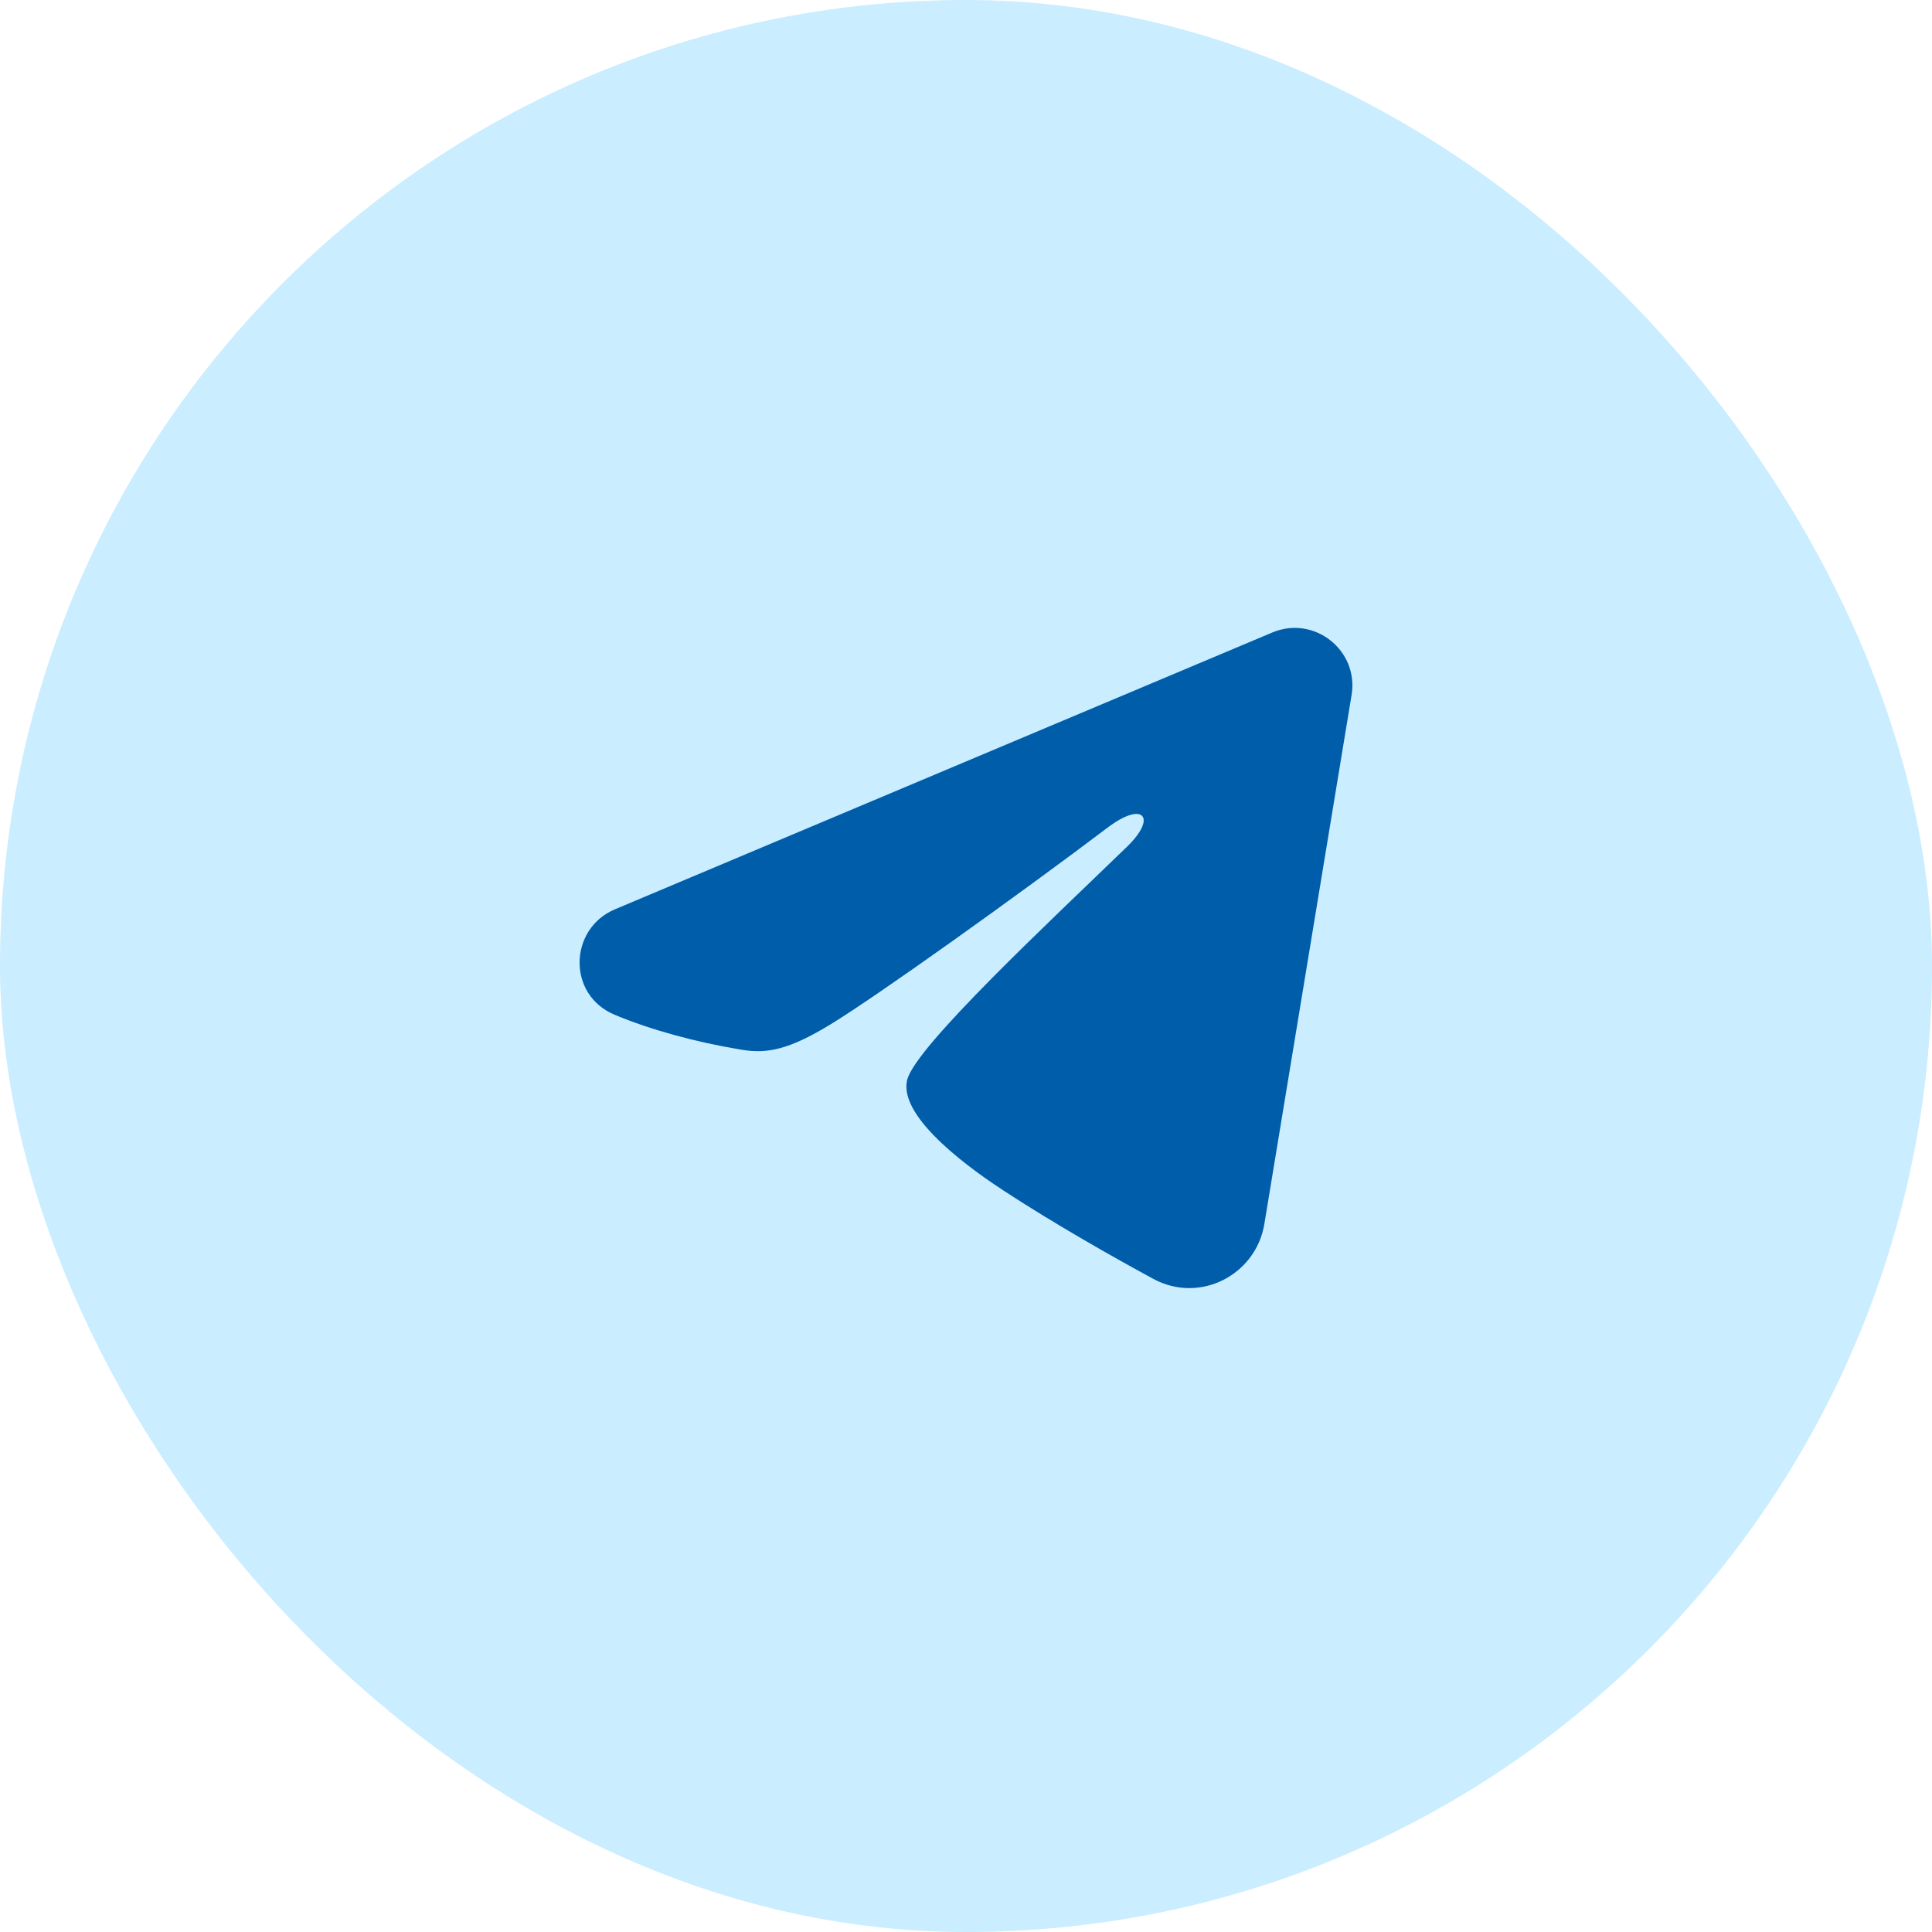
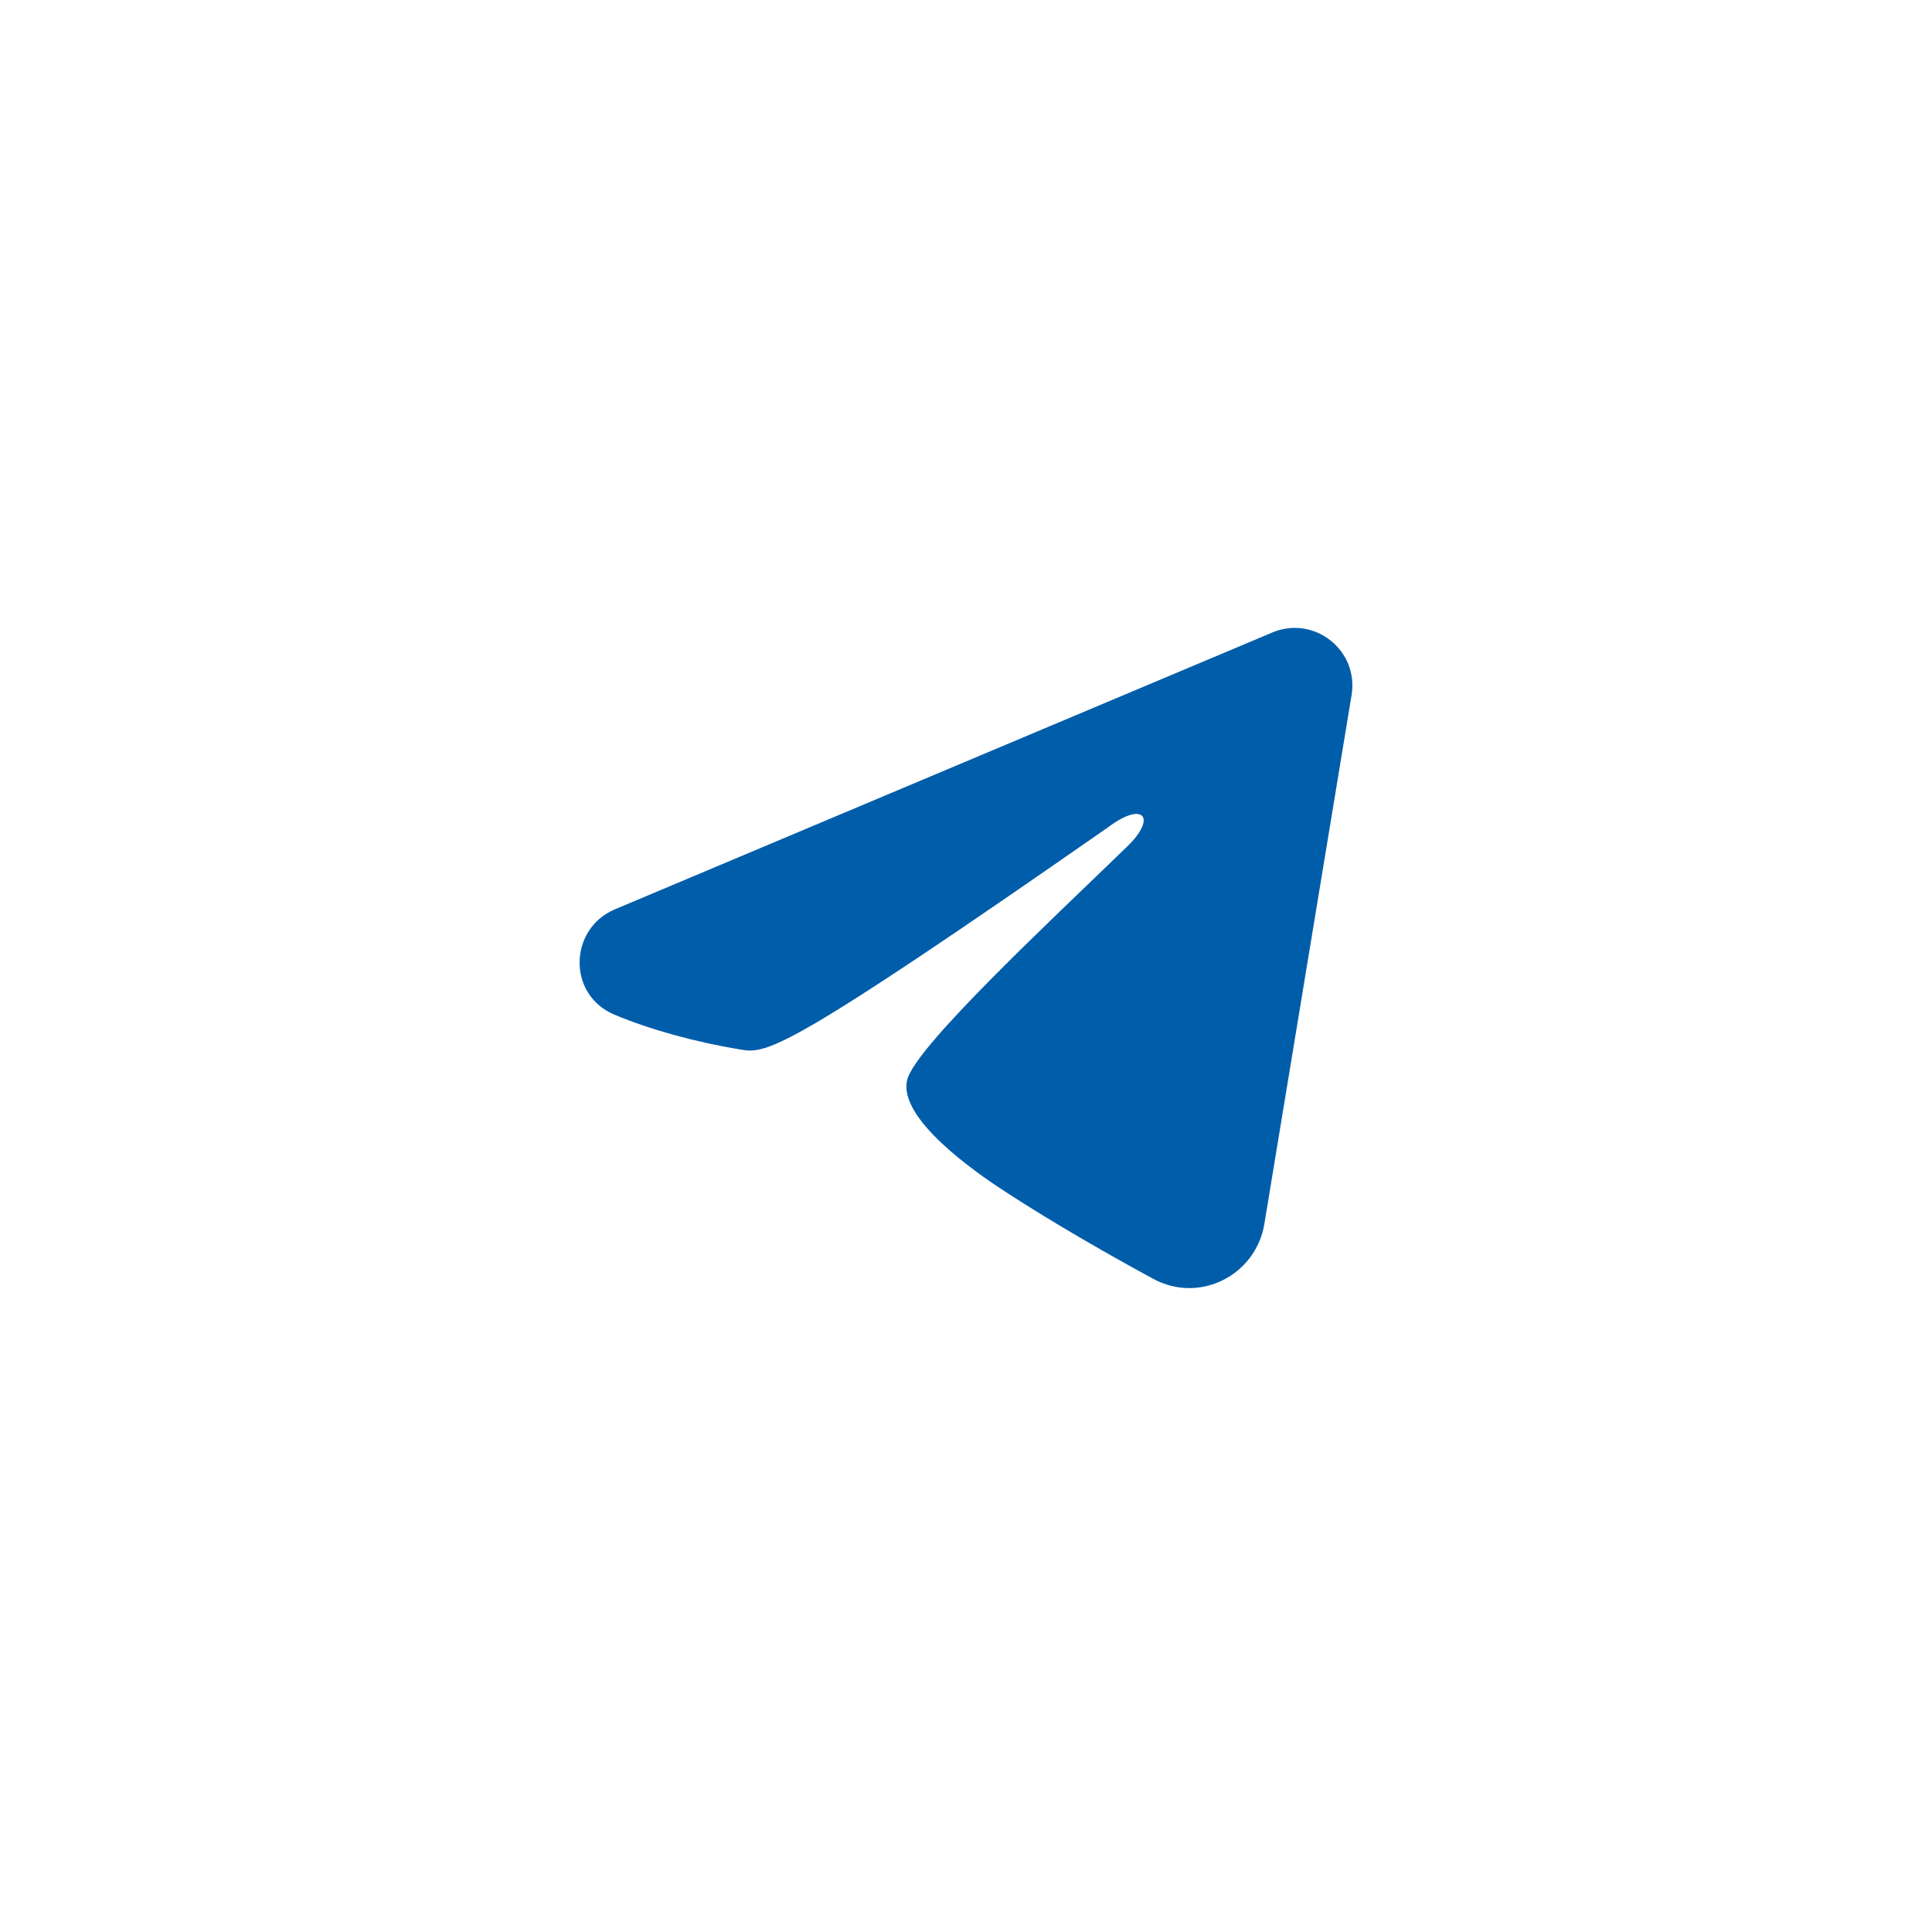
<svg xmlns="http://www.w3.org/2000/svg" width="40" height="40" viewBox="0 0 40 40" fill="none">
-   <rect width="40" height="40" rx="20" fill="#CAEDFF" />
-   <path fill-rule="evenodd" clip-rule="evenodd" d="M26.342 13.095C27.208 12.731 28.136 13.463 27.983 14.39L26.177 25.341C26.003 26.396 24.843 27.002 23.875 26.476C23.064 26.036 21.862 25.358 20.778 24.65C20.237 24.296 18.579 23.162 18.783 22.355C18.957 21.665 21.743 19.072 23.335 17.529C23.961 16.924 23.676 16.574 22.937 17.131C21.105 18.515 18.164 20.619 17.191 21.211C16.333 21.733 15.885 21.822 15.35 21.733C14.374 21.571 13.47 21.319 12.731 21.012C11.732 20.599 11.781 19.226 12.73 18.827L26.342 13.095Z" fill="#005DAA" />
+   <path fill-rule="evenodd" clip-rule="evenodd" d="M26.342 13.095C27.208 12.731 28.136 13.463 27.983 14.39L26.177 25.341C26.003 26.396 24.843 27.002 23.875 26.476C23.064 26.036 21.862 25.358 20.778 24.65C20.237 24.296 18.579 23.162 18.783 22.355C18.957 21.665 21.743 19.072 23.335 17.529C23.961 16.924 23.676 16.574 22.937 17.131C16.333 21.733 15.885 21.822 15.35 21.733C14.374 21.571 13.47 21.319 12.731 21.012C11.732 20.599 11.781 19.226 12.73 18.827L26.342 13.095Z" fill="#005DAA" />
</svg>